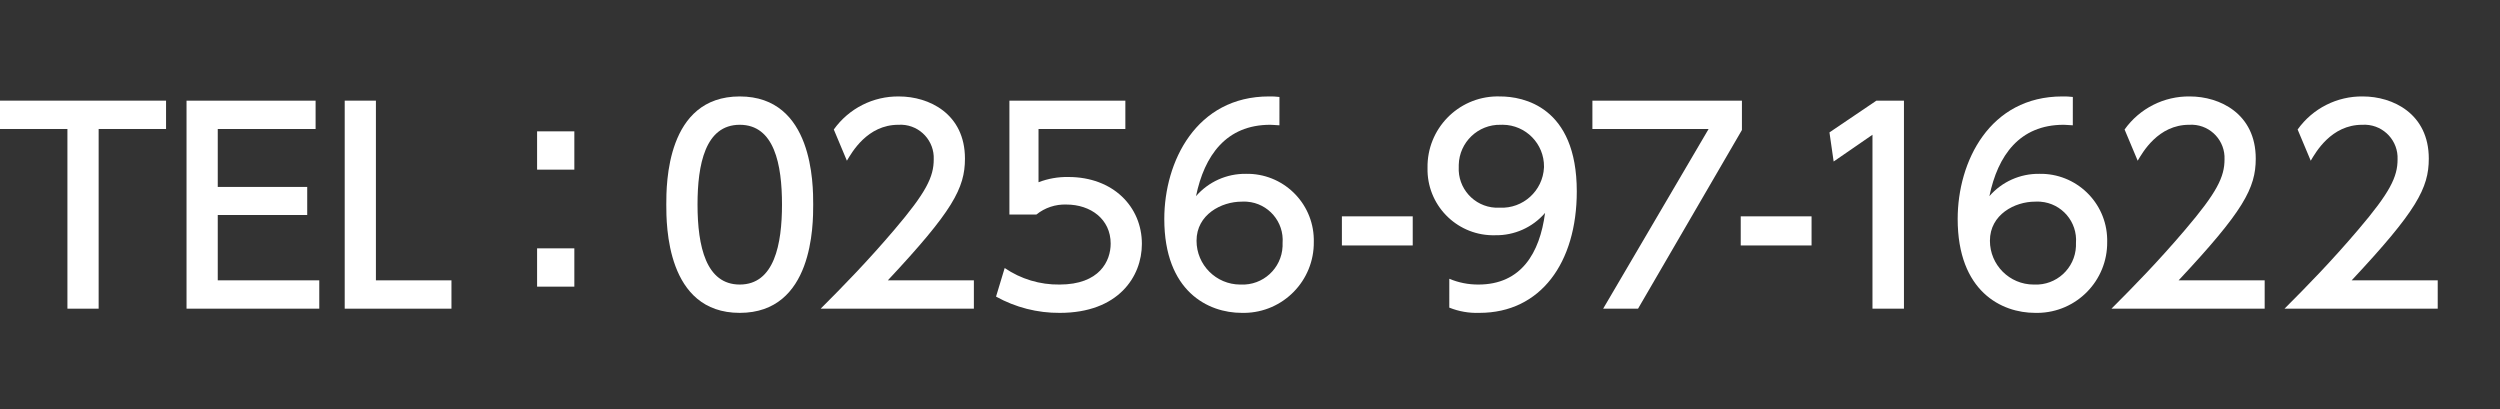
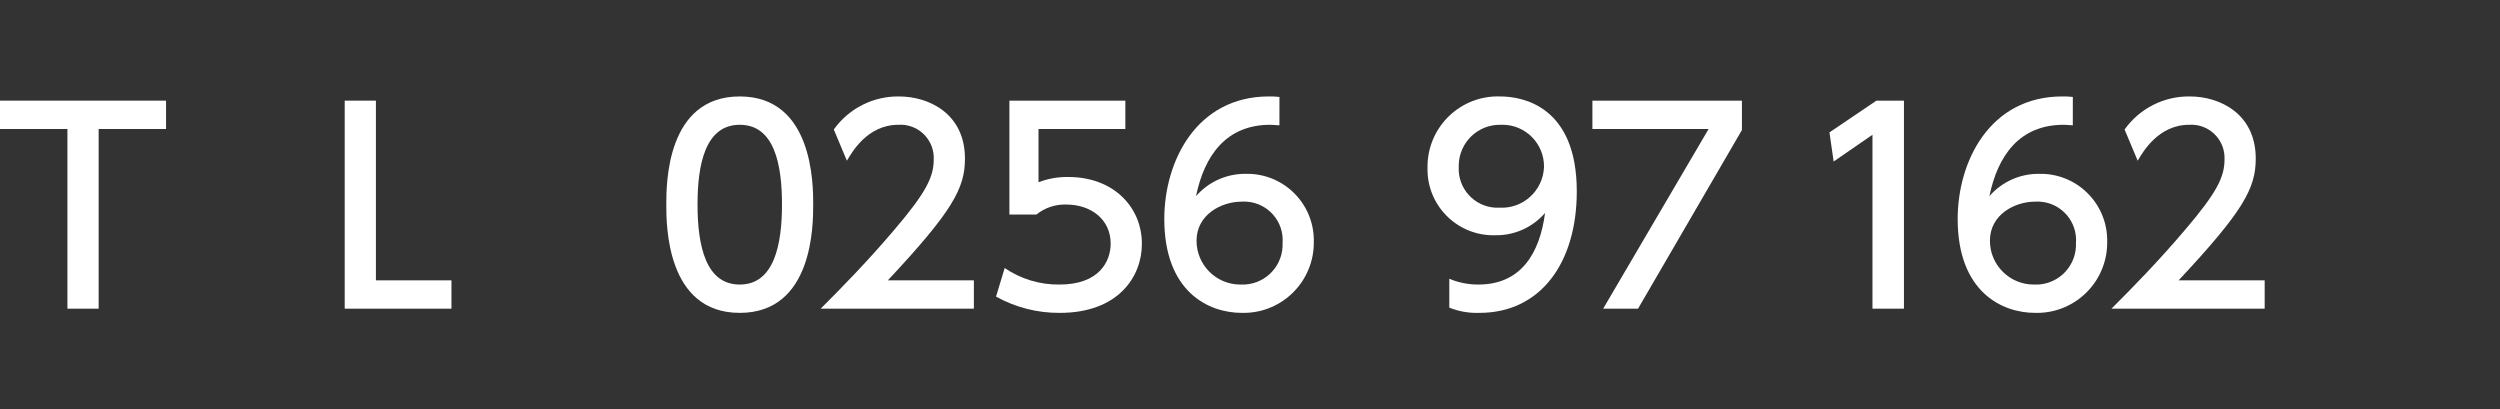
<svg xmlns="http://www.w3.org/2000/svg" version="1.1" id="レイヤー_1" x="0px" y="0px" viewBox="0 0 238.189 39" style="enable-background:new 0 0 238.189 39;" xml:space="preserve">
  <rect x="0" y="0" width="238.189" height="39" fill="#333333" stroke="none" />
  <style type="text/css">
	.st0{fill:#FFFFFF;}
</style>
  <g>
    <path class="st0" d="M9.398,29.409H6.424v-17.12H0v-2.7h15.821v2.7H9.398V29.409z" />
-     <path class="st0" d="M29.27,17.812v2.674h-8.523v6.224h9.672v2.699H17.772V9.589h12.297v2.7h-9.322v5.523H29.27z" />
-     <path class="st0" d="M35.815,9.589V26.71h7.198v2.699H32.842V9.589H35.815z" />
-     <path class="st0" d="M54.721,12.514v3.649h-3.549v-3.649H54.721z M54.721,23.661v3.649h-3.549v-3.649H54.721z" />
+     <path class="st0" d="M35.815,9.589V26.71h7.198v2.699H32.842V9.589H35.815" />
    <path class="st0" d="M63.482,19.487c0-1.925,0-10.298,6.998-10.298s6.998,8.398,6.998,10.298c0,1.924,0,10.322-6.998,10.322   S63.482,21.412,63.482,19.487z M74.505,19.487c0-3.824-0.726-7.598-4.024-7.598s-4.024,3.799-4.024,7.598   c0,4.024,0.825,7.623,4.024,7.623C73.779,27.11,74.505,23.261,74.505,19.487z" />
    <path class="st0" d="M92.786,26.71v2.699H78.19c2.175-2.174,4.474-4.524,7.023-7.523c3.024-3.549,3.749-5.024,3.749-6.699   c0.075-1.748-1.281-3.227-3.029-3.302c-0.115-0.005-0.23-0.004-0.345,0.004c-2.949,0-4.424,2.624-4.899,3.424l-1.248-2.974   c1.431-2.008,3.757-3.186,6.223-3.149c2.824,0,6.273,1.625,6.273,5.924c0,2.824-1.175,4.998-7.349,11.597L92.786,26.71z" />
    <path class="st0" d="M107.219,12.289h-8.273v5.074c0.909-0.349,1.877-0.519,2.85-0.5c4.249,0,6.998,2.824,6.998,6.373   c0,3.124-2.25,6.573-7.823,6.573c-2.124,0.015-4.216-0.519-6.073-1.55l0.824-2.724c1.538,1.05,3.362,1.6,5.224,1.575   c3.824,0,4.874-2.25,4.874-3.899c0-2.325-1.899-3.724-4.224-3.724c-1.033-0.035-2.044,0.302-2.85,0.95h-2.574V9.589h11.047   L107.219,12.289z" />
    <path class="st0" d="M121.898,11.939c-0.574-0.025-0.624-0.05-0.874-0.05c-4.199,0-6.273,2.924-7.073,6.798   c1.193-1.372,2.93-2.149,4.748-2.125c3.503-0.072,6.402,2.71,6.474,6.213c0.002,0.087,0.002,0.173,0,0.26   c0.046,3.696-2.913,6.729-6.608,6.775c-0.088,0.001-0.176,0-0.264-0.002c-3.175,0-7.373-2.024-7.373-8.948   c0-5.474,3.049-11.672,9.973-11.672c0.334-0.007,0.668,0.01,0.999,0.05L121.898,11.939z M118.3,19.212   c-1.925,0-4.299,1.225-4.299,3.724c-0.001,2.304,1.865,4.173,4.169,4.175c0.018,0,0.036,0,0.054,0   c2.102,0.093,3.881-1.536,3.974-3.637c0.005-0.104,0.005-0.208,0.001-0.312c0.157-2.022-1.356-3.789-3.378-3.945   C118.648,19.202,118.474,19.201,118.3,19.212z" />
-     <path class="st0" d="M134.598,20.612v2.774h-6.748v-2.774H134.598z" />
    <path class="st0" d="M138.083,26.56c0.878,0.369,1.822,0.556,2.774,0.55c4.074,0,5.849-3,6.349-6.823   c-1.188,1.38-2.929,2.159-4.749,2.125c-3.462,0.099-6.348-2.627-6.448-6.088c-0.003-0.112-0.003-0.224-0.001-0.336   c-0.059-3.698,2.891-6.743,6.588-6.802c0.111-0.002,0.223-0.001,0.334,0.003c2.175,0,7.299,0.95,7.299,9.048   c0,6.798-3.449,11.572-9.273,11.572c-0.982,0.036-1.962-0.134-2.874-0.5L138.083,26.56z M142.882,19.787   c2.221,0.11,4.11-1.601,4.221-3.822c0.001-0.026,0.002-0.052,0.003-0.077c0.022-2.188-1.734-3.98-3.922-4.002   c-0.067-0.001-0.135,0-0.202,0.003c-2.159-0.049-3.95,1.662-3.999,3.821c-0.001,0.059-0.001,0.119,0,0.178   c-0.112,2.041,1.452,3.787,3.493,3.899C142.611,19.795,142.746,19.795,142.882,19.787L142.882,19.787z" />
    <path class="st0" d="M165.963,9.589v2.799l-9.898,17.021h-3.324l10.048-17.12h-11.072v-2.7H165.963z" />
-     <path class="st0" d="M172.597,20.612v2.774h-6.748v-2.774H172.597z" />
    <path class="st0" d="M178.776,9.589h2.624v19.82h-2.999V12.839l-3.699,2.549l-0.399-2.774L178.776,9.589z" />
    <path class="st0" d="M197.488,11.939c-0.574-0.025-0.624-0.05-0.874-0.05c-4.199,0-6.273,2.924-7.073,6.798   c1.193-1.372,2.93-2.149,4.748-2.125c3.503-0.072,6.402,2.71,6.474,6.213c0.002,0.087,0.002,0.173,0,0.26   c0.046,3.696-2.913,6.729-6.608,6.775c-0.088,0.001-0.176,0-0.264-0.002c-3.175,0-7.373-2.024-7.373-8.948   c0-5.474,3.049-11.672,9.973-11.672c0.334-0.007,0.668,0.01,0.999,0.05L197.488,11.939z M193.89,19.212   c-1.925,0-4.299,1.225-4.299,3.724c-0.001,2.304,1.865,4.173,4.169,4.175c0.018,0,0.036,0,0.054,0   c2.102,0.093,3.881-1.536,3.974-3.637c0.005-0.104,0.005-0.208,0.001-0.312c0.157-2.022-1.356-3.789-3.378-3.945   C194.238,19.202,194.064,19.201,193.89,19.212z" />
    <path class="st0" d="M215.768,26.71v2.699h-14.597c2.175-2.174,4.474-4.524,7.023-7.523c3.025-3.549,3.749-5.024,3.749-6.699   c0.075-1.748-1.281-3.227-3.029-3.302c-0.115-0.005-0.23-0.004-0.345,0.004c-2.949,0-4.424,2.624-4.899,3.424l-1.249-2.974   c1.431-2.009,3.758-3.186,6.224-3.15c2.824,0,6.273,1.625,6.273,5.924c0,2.824-1.175,4.998-7.349,11.597L215.768,26.71z" />
-     <path class="st0" d="M232.255,26.71v2.699h-14.597c2.175-2.174,4.474-4.524,7.023-7.523c3.025-3.549,3.749-5.024,3.749-6.699   c0.075-1.748-1.281-3.227-3.029-3.302c-0.115-0.005-0.23-0.004-0.345,0.004c-2.949,0-4.424,2.624-4.899,3.424l-1.249-2.974   c1.431-2.009,3.758-3.186,6.224-3.15c2.824,0,6.273,1.625,6.273,5.924c0,2.824-1.175,4.998-7.349,11.597L232.255,26.71z" />
  </g>
</svg>